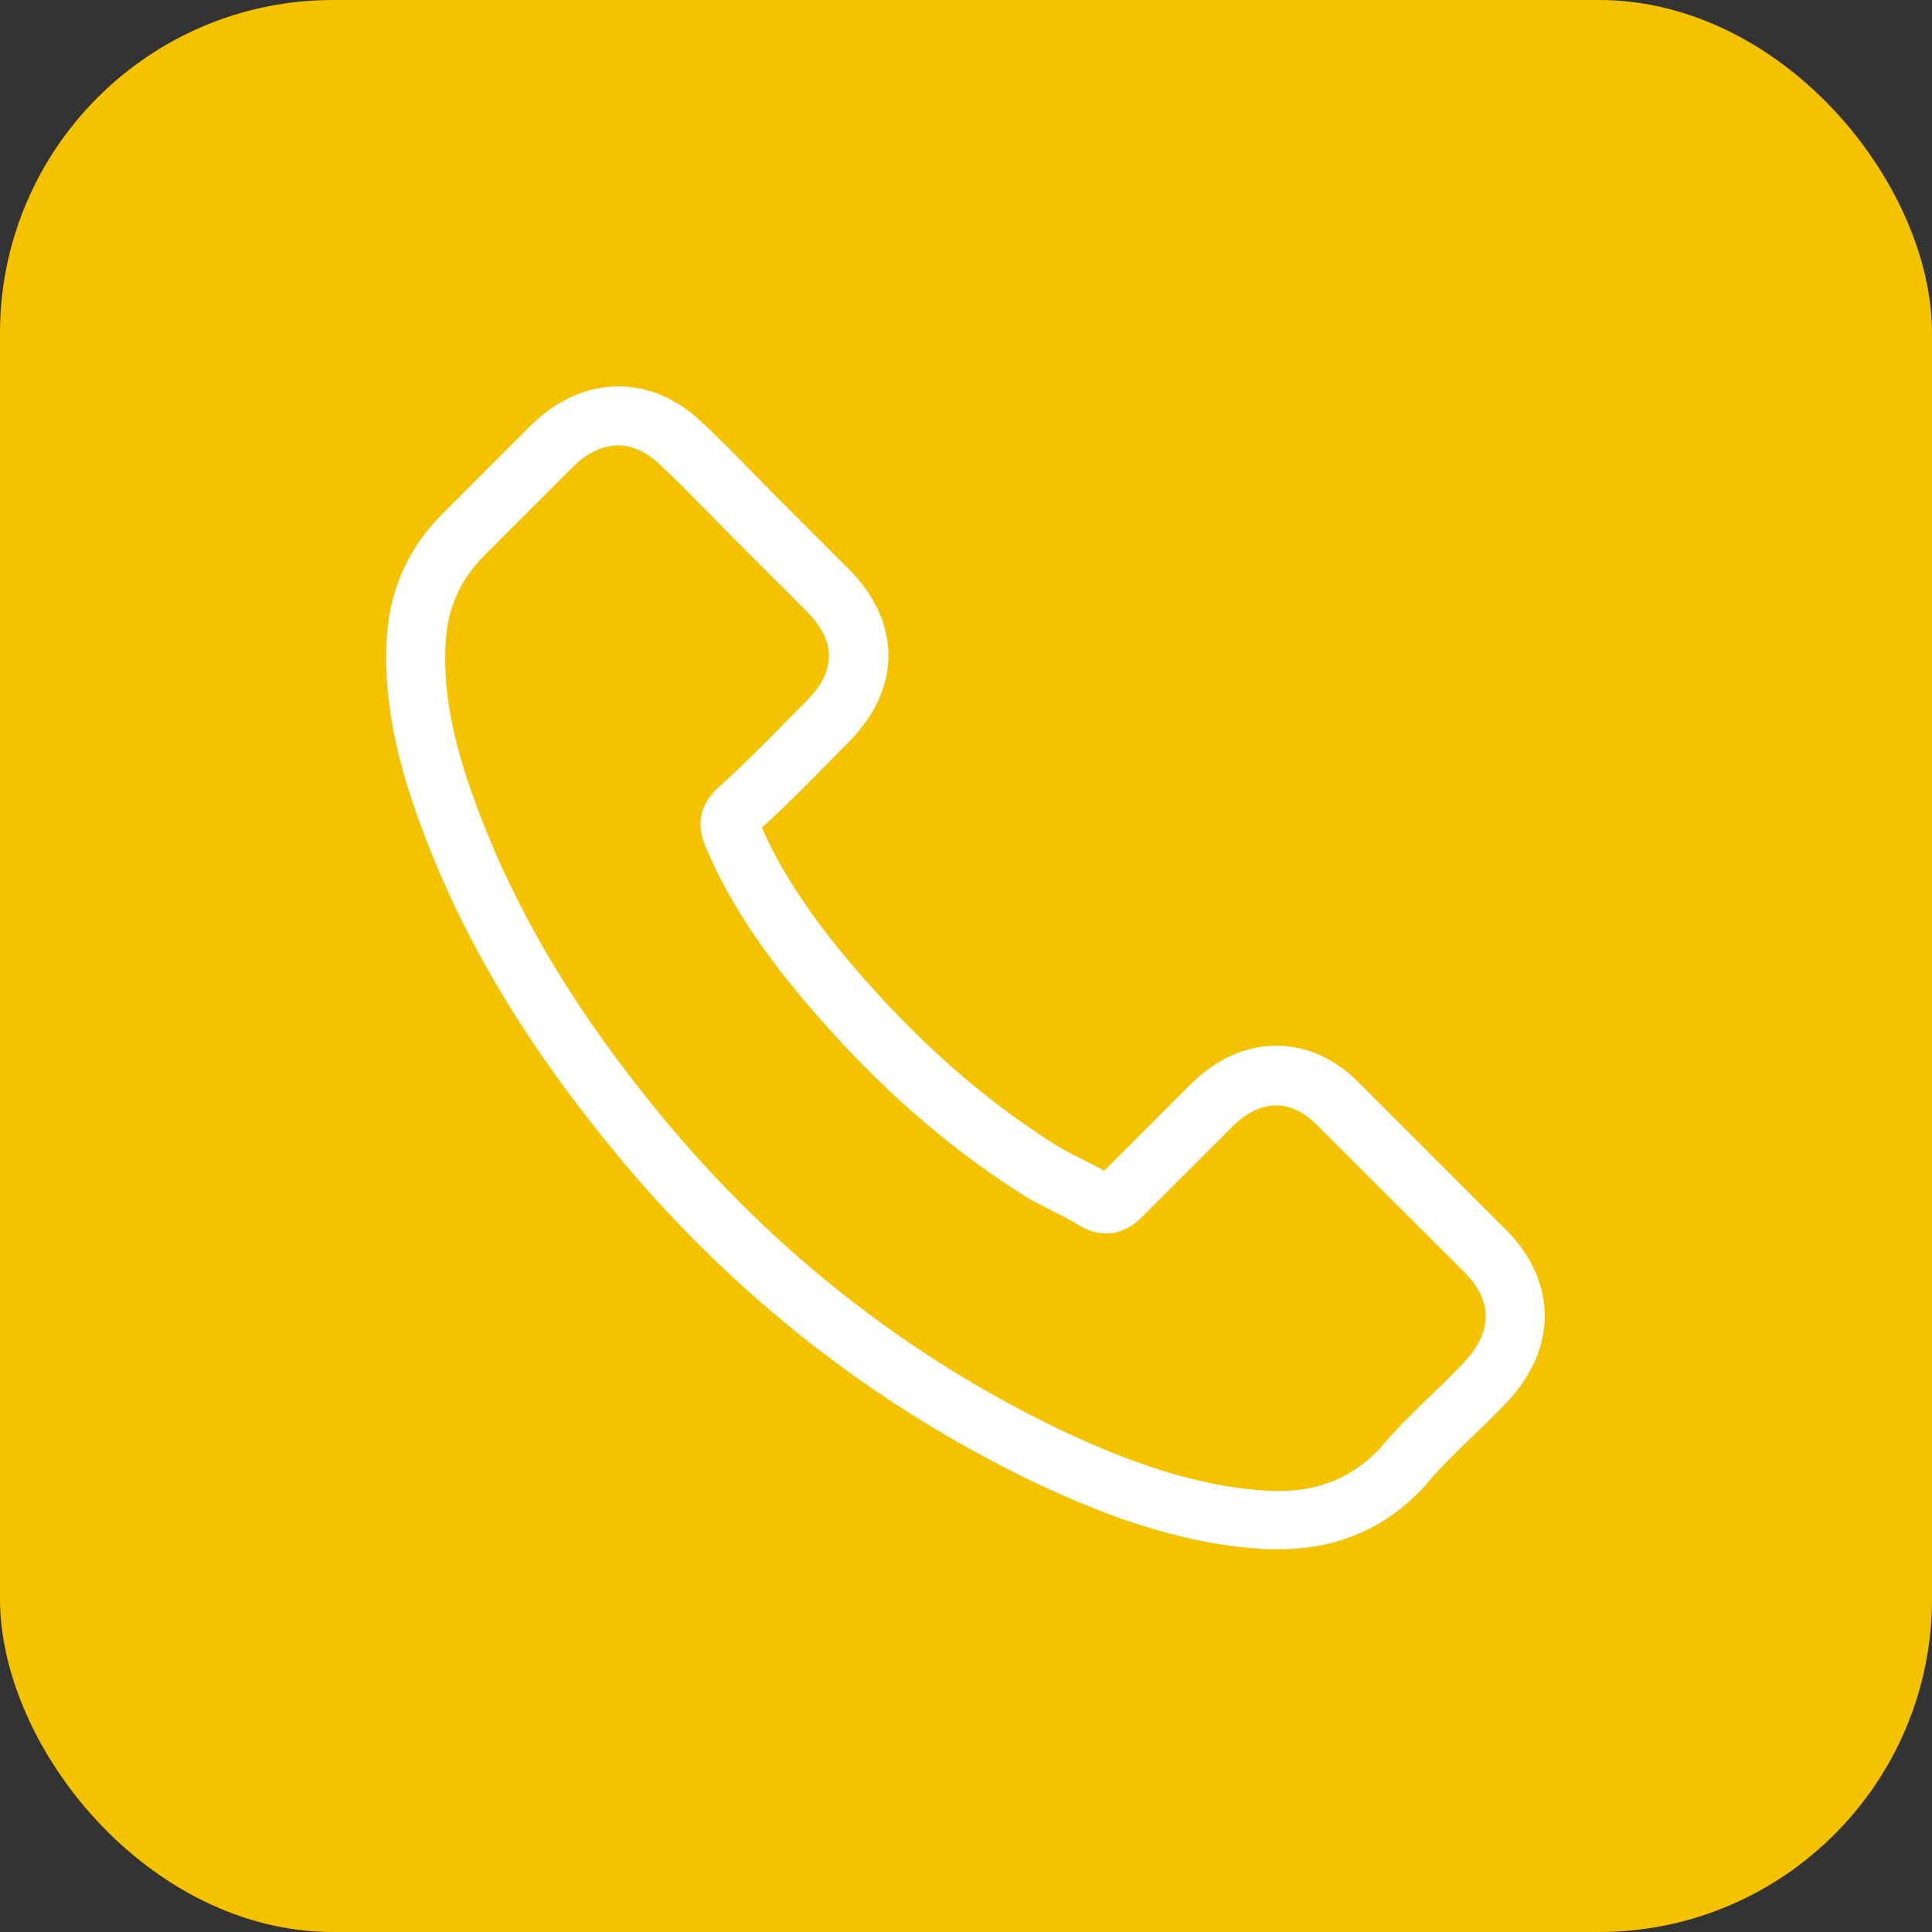
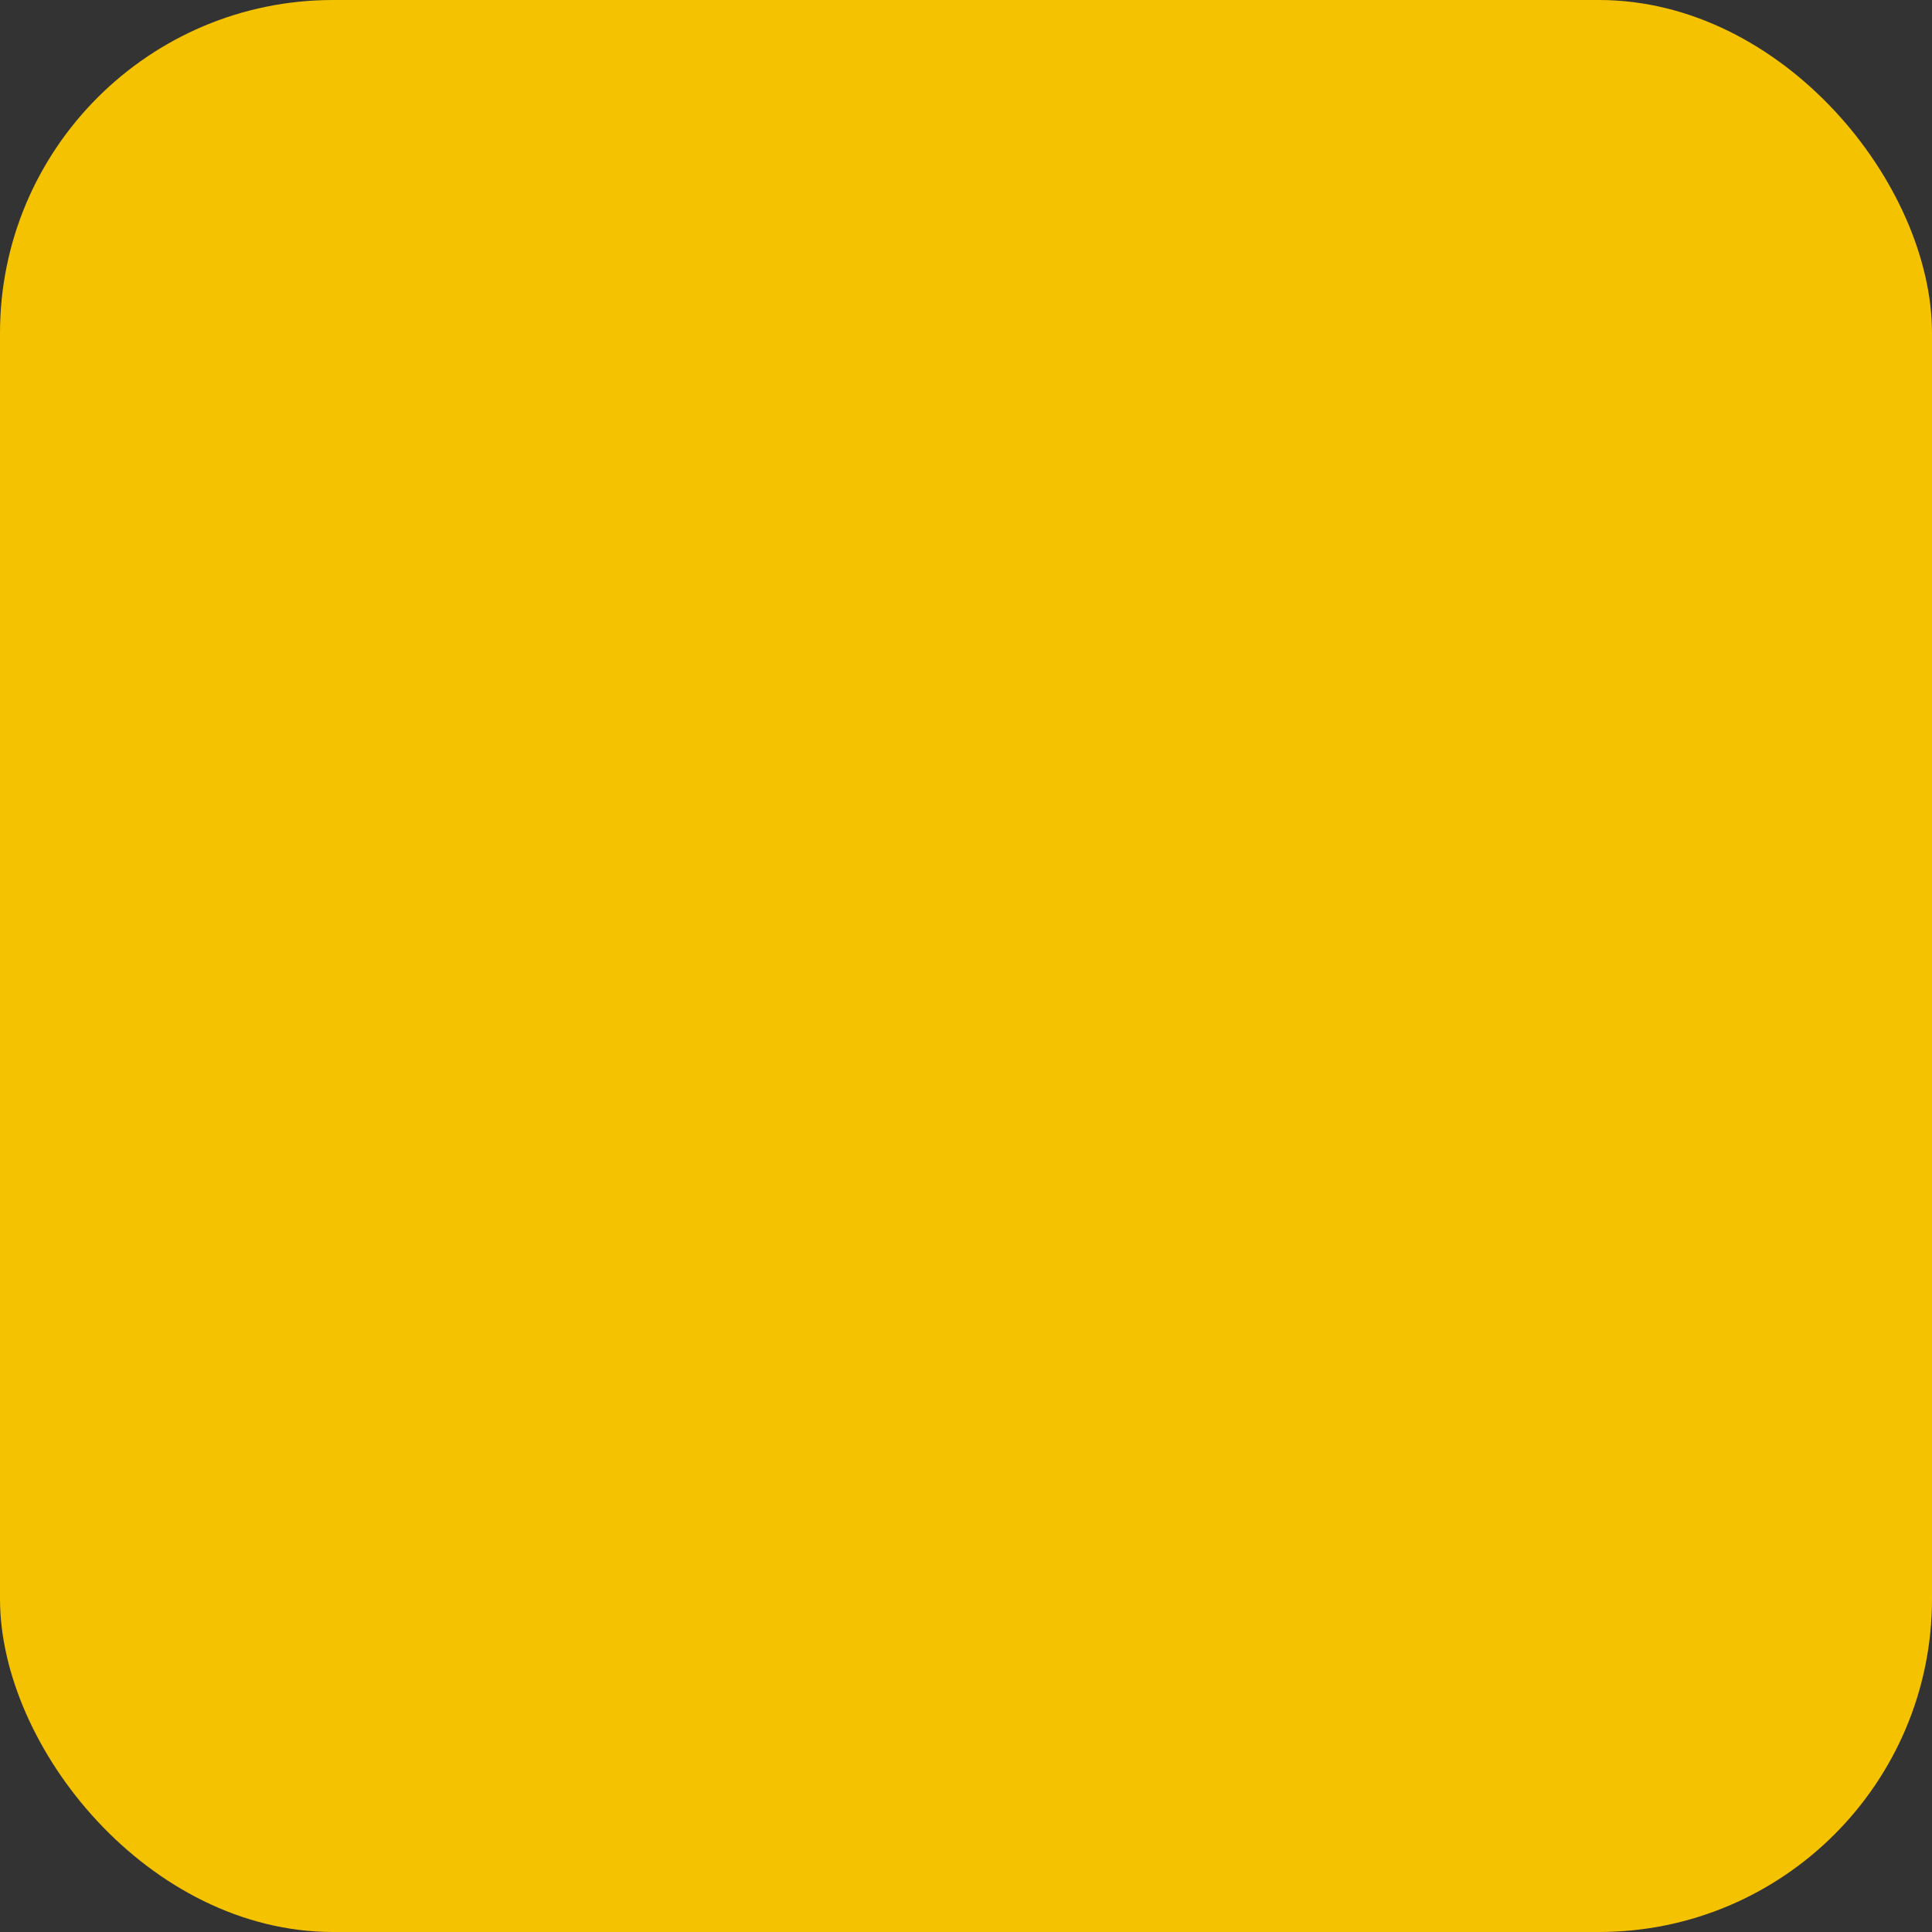
<svg xmlns="http://www.w3.org/2000/svg" width="29" height="29" viewBox="0 0 29 29" fill="none">
  <rect x="0" y="0" width="29" height="29" fill="#333333" stroke="none" />
  <rect width="29" height="29" rx="5" fill="#F5C200" />
-   <path d="M9.321 17.404C11.043 19.462 13.115 21.082 15.481 22.229C16.382 22.656 17.586 23.162 18.928 23.249C19.011 23.253 19.091 23.256 19.174 23.256C20.075 23.256 20.798 22.945 21.388 22.305C21.392 22.301 21.399 22.294 21.402 22.287C21.612 22.034 21.851 21.806 22.101 21.564C22.27 21.401 22.444 21.231 22.61 21.057C23.381 20.254 23.381 19.234 22.603 18.456L20.429 16.282C20.06 15.899 19.619 15.696 19.156 15.696C18.693 15.696 18.248 15.899 17.868 16.279L16.573 17.574C16.454 17.505 16.331 17.444 16.215 17.386C16.071 17.313 15.937 17.245 15.818 17.169C14.638 16.42 13.568 15.443 12.544 14.188C12.027 13.533 11.679 12.983 11.437 12.423C11.777 12.115 12.095 11.793 12.403 11.479C12.511 11.367 12.623 11.255 12.736 11.142C13.126 10.752 13.336 10.3 13.336 9.84C13.336 9.381 13.13 8.929 12.736 8.538L11.658 7.46C11.531 7.333 11.412 7.211 11.289 7.084C11.05 6.838 10.8 6.585 10.555 6.357C10.182 5.992 9.744 5.8 9.281 5.8C8.822 5.8 8.381 5.992 7.994 6.36L6.641 7.713C6.149 8.205 5.87 8.802 5.812 9.493C5.744 10.357 5.903 11.276 6.315 12.387C6.948 14.105 7.903 15.7 9.321 17.404ZM6.695 9.569C6.738 9.088 6.923 8.686 7.27 8.339L8.616 6.993C8.825 6.791 9.057 6.686 9.281 6.686C9.502 6.686 9.726 6.791 9.932 7.001C10.175 7.225 10.402 7.46 10.649 7.71C10.771 7.836 10.898 7.963 11.025 8.093L12.103 9.171C12.327 9.395 12.443 9.623 12.443 9.847C12.443 10.072 12.327 10.3 12.103 10.524C11.991 10.636 11.878 10.752 11.766 10.864C11.43 11.204 11.115 11.526 10.768 11.833C10.761 11.841 10.757 11.844 10.75 11.851C10.45 12.152 10.497 12.437 10.569 12.654C10.573 12.665 10.576 12.672 10.58 12.683C10.858 13.352 11.245 13.989 11.849 14.749C12.935 16.087 14.078 17.125 15.336 17.925C15.492 18.026 15.658 18.105 15.814 18.185C15.959 18.257 16.092 18.326 16.212 18.402C16.226 18.409 16.237 18.416 16.252 18.424C16.371 18.485 16.487 18.514 16.602 18.514C16.892 18.514 17.08 18.33 17.141 18.268L18.494 16.915C18.704 16.706 18.932 16.593 19.156 16.593C19.431 16.593 19.655 16.764 19.796 16.915L21.977 19.093C22.412 19.527 22.408 19.997 21.967 20.457C21.815 20.619 21.656 20.775 21.486 20.938C21.232 21.184 20.968 21.437 20.73 21.723C20.314 22.171 19.818 22.381 19.178 22.381C19.116 22.381 19.051 22.377 18.99 22.374C17.803 22.298 16.7 21.835 15.872 21.441C13.622 20.352 11.647 18.807 10.008 16.847C8.659 15.223 7.751 13.711 7.151 12.09C6.778 11.095 6.637 10.296 6.695 9.569Z" fill="white" />
</svg>